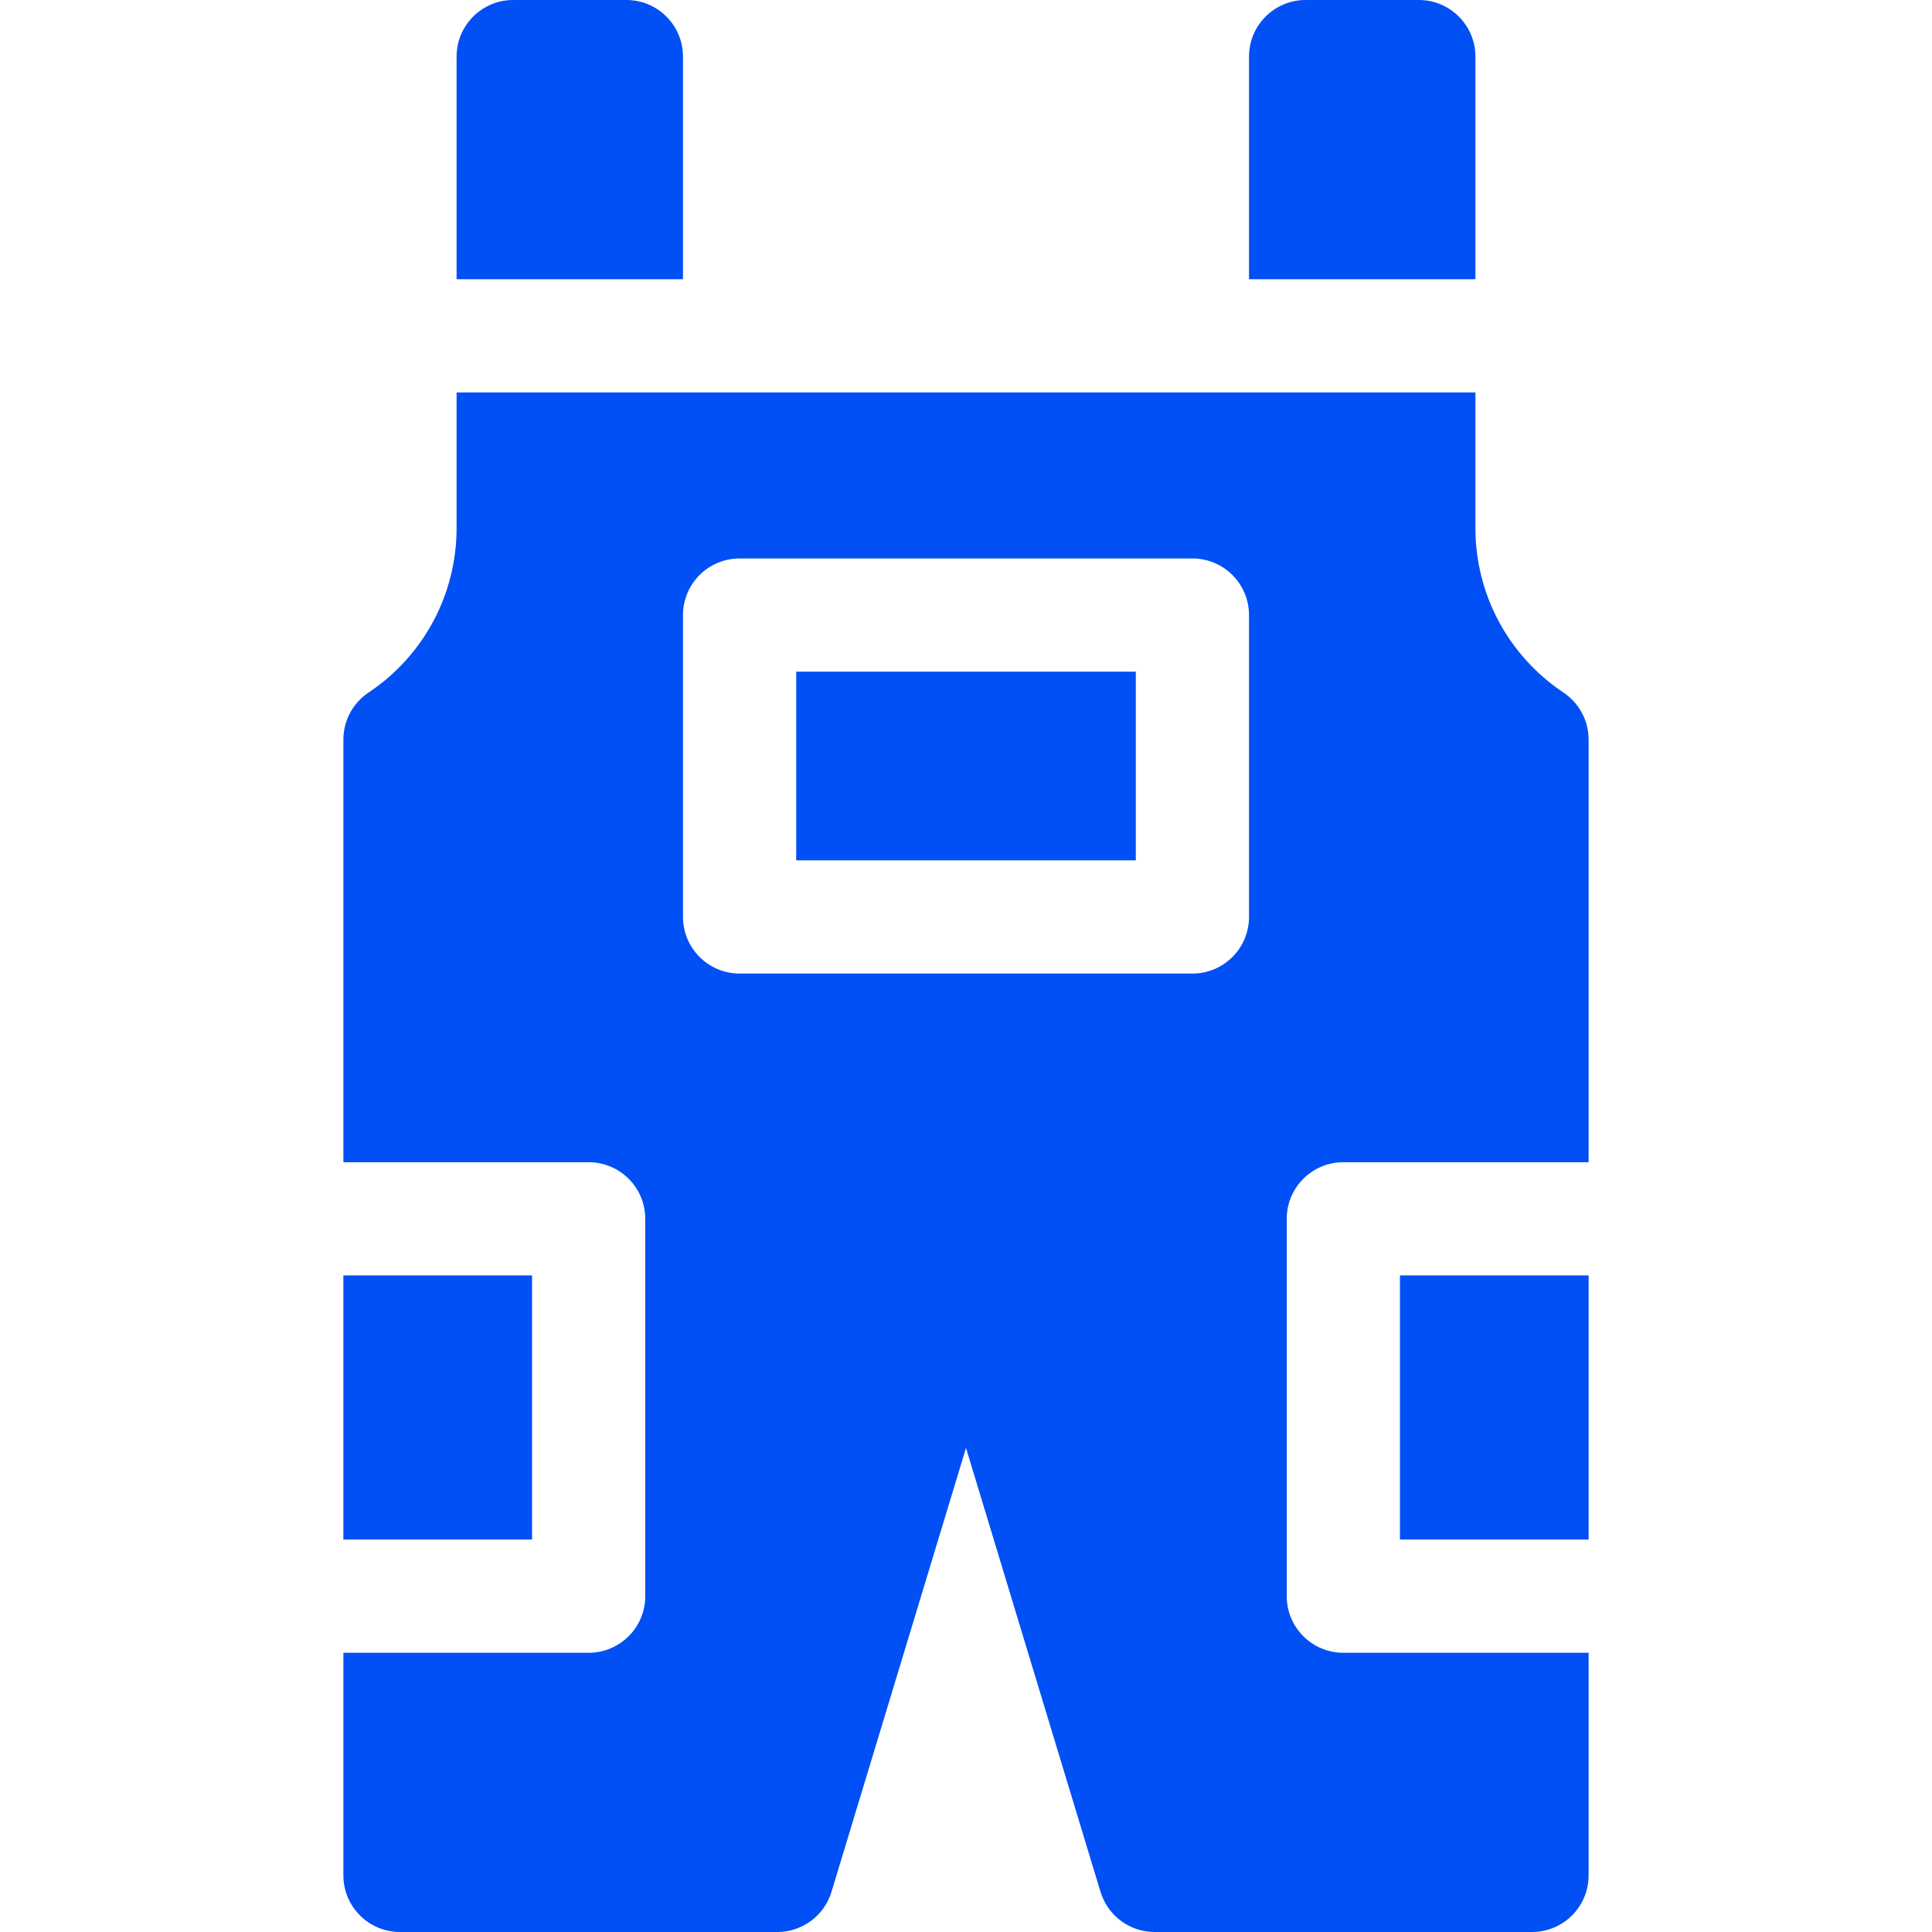
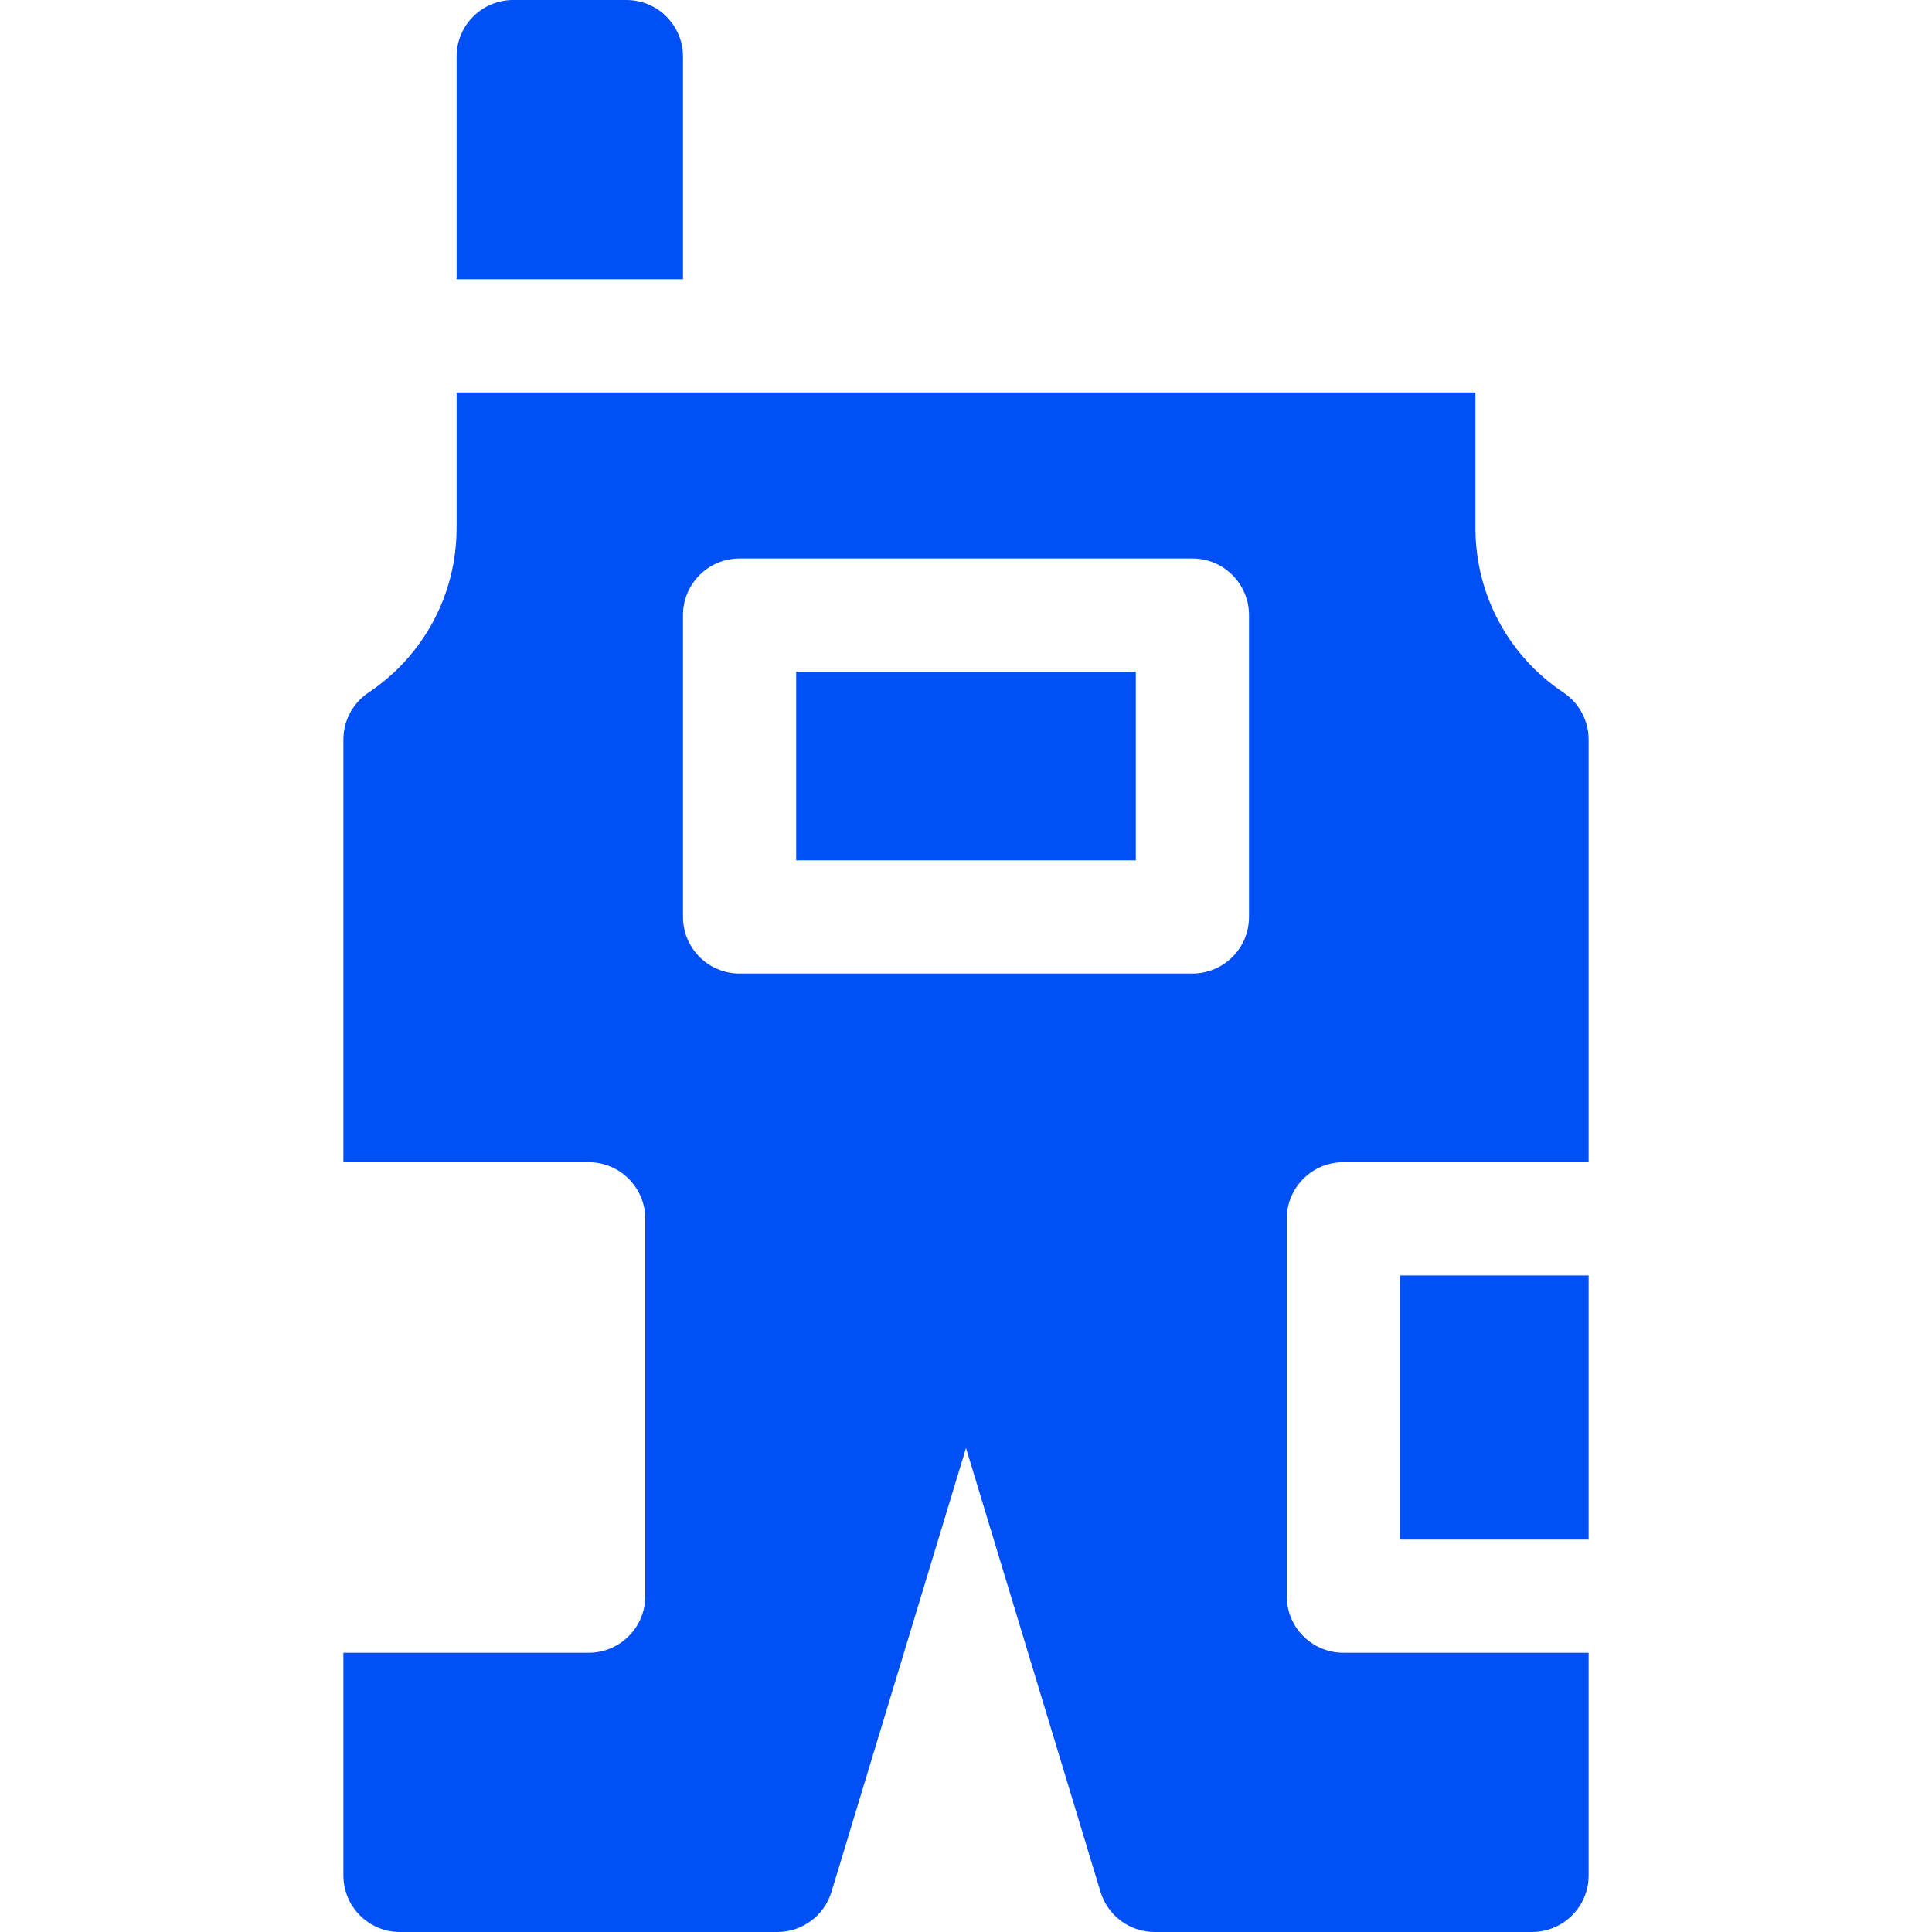
<svg xmlns="http://www.w3.org/2000/svg" height="512px" viewBox="-91 0 512 512" width="512px">
  <path d="m120 178h90v50h-90zm0 0" fill="#0050F5" />
-   <path d="m0 338h50v70h-50zm0 0" fill="#0050F5" />
  <path d="m280 338h50v70h-50zm0 0" fill="#0050F5" />
-   <path d="m300 15c0-8.285-6.715-15-15-15h-30c-8.285 0-15 6.715-15 15v59h60zm0 0" fill="#0050F5" />
  <path d="m323.32 183.52c-14.602-9.734-23.32-26.027-23.32-43.574v-35.945h-270v35.945c0 17.547-8.719 33.84-23.32 43.574-4.172 2.781-6.68 7.465-6.68 12.48v112h65c8.285 0 15 6.715 15 15v100c0 8.285-6.715 15-15 15h-65v59c0 8.285 6.715 15 15 15h100c6.609 0 12.438-4.324 14.355-10.648l35.645-117.629 35.645 117.629c1.918 6.324 7.746 10.648 14.355 10.648h100c8.285 0 15-6.715 15-15v-59h-65c-8.285 0-15-6.715-15-15v-100c0-8.285 6.715-15 15-15h65v-112c0-5.016-2.508-9.699-6.68-12.48zm-83.32 59.48c0 8.285-6.715 15-15 15h-120c-8.285 0-15-6.715-15-15v-80c0-8.285 6.715-15 15-15h120c8.285 0 15 6.715 15 15zm0 0" fill="#0050F5" />
  <path d="m90 15c0-8.285-6.715-15-15-15h-30c-8.285 0-15 6.715-15 15v59h60zm0 0" fill="#0050F5" />
</svg>